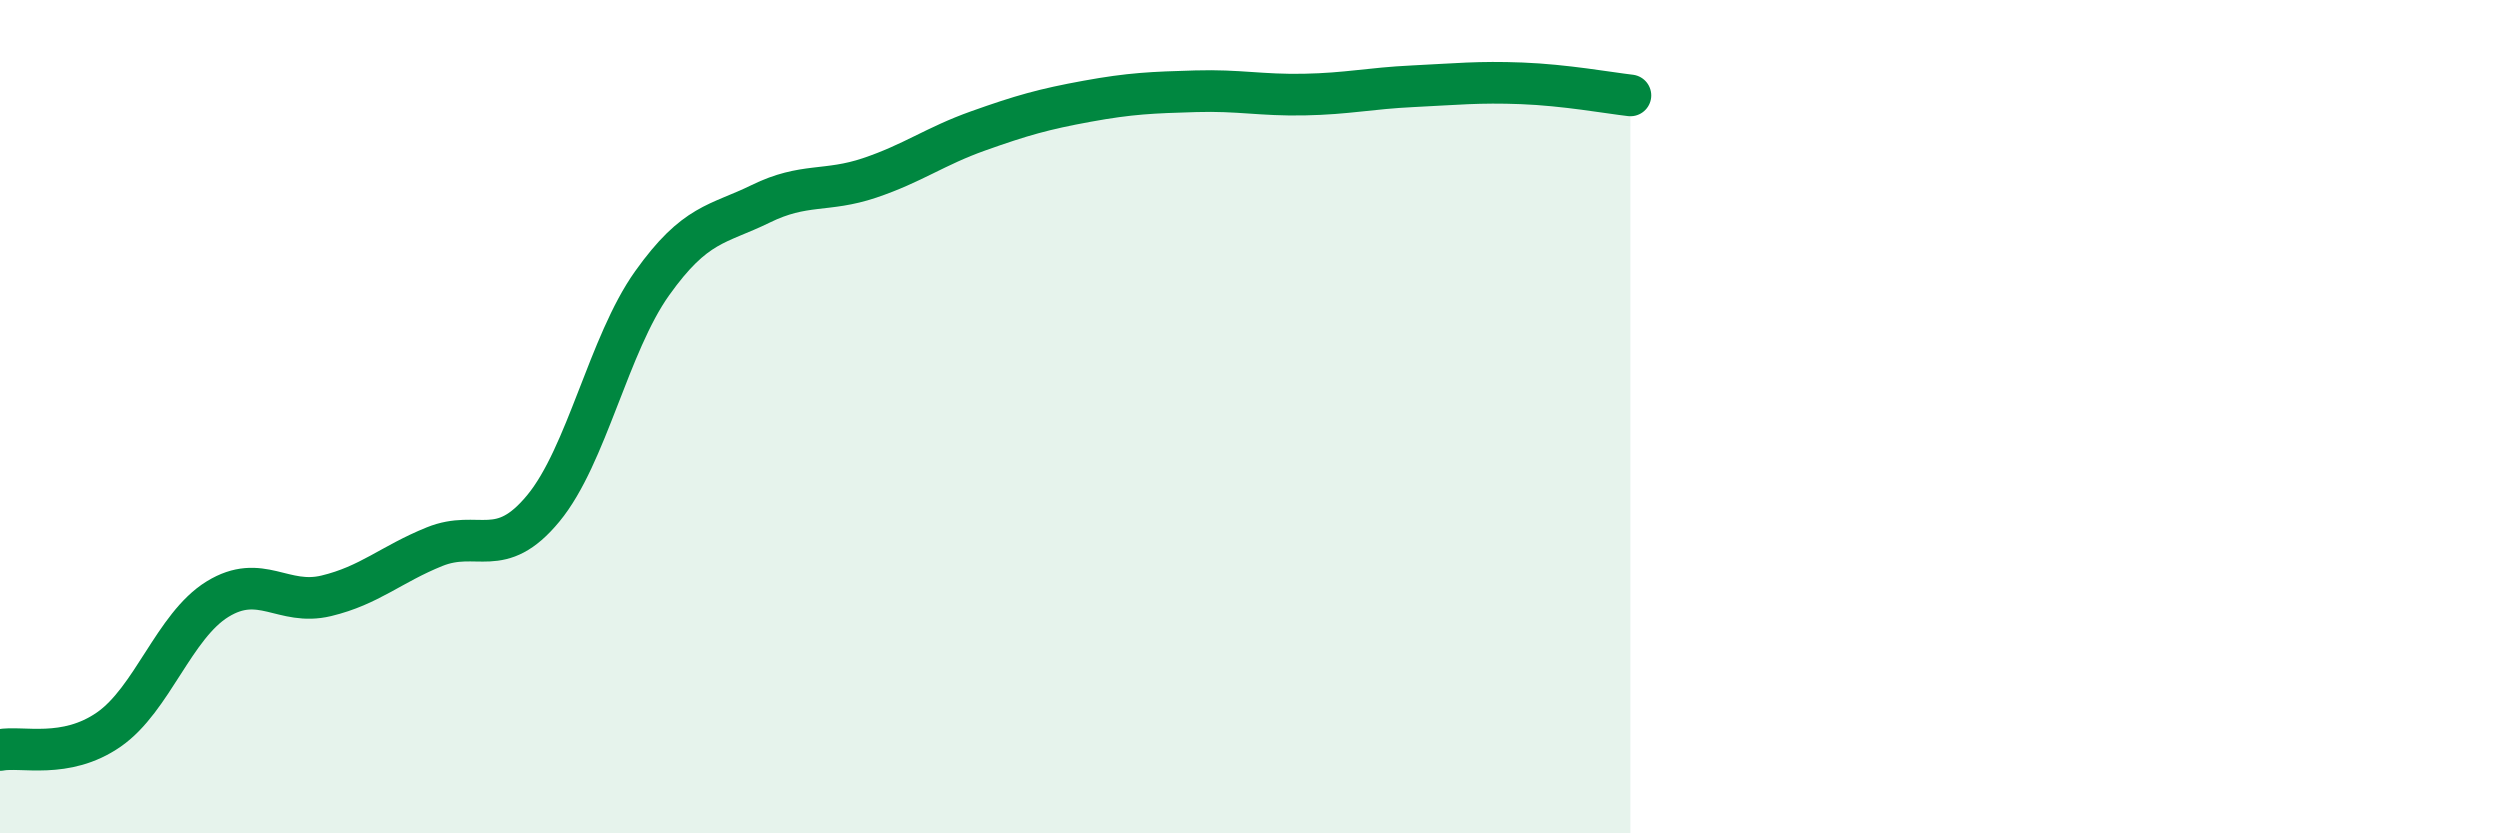
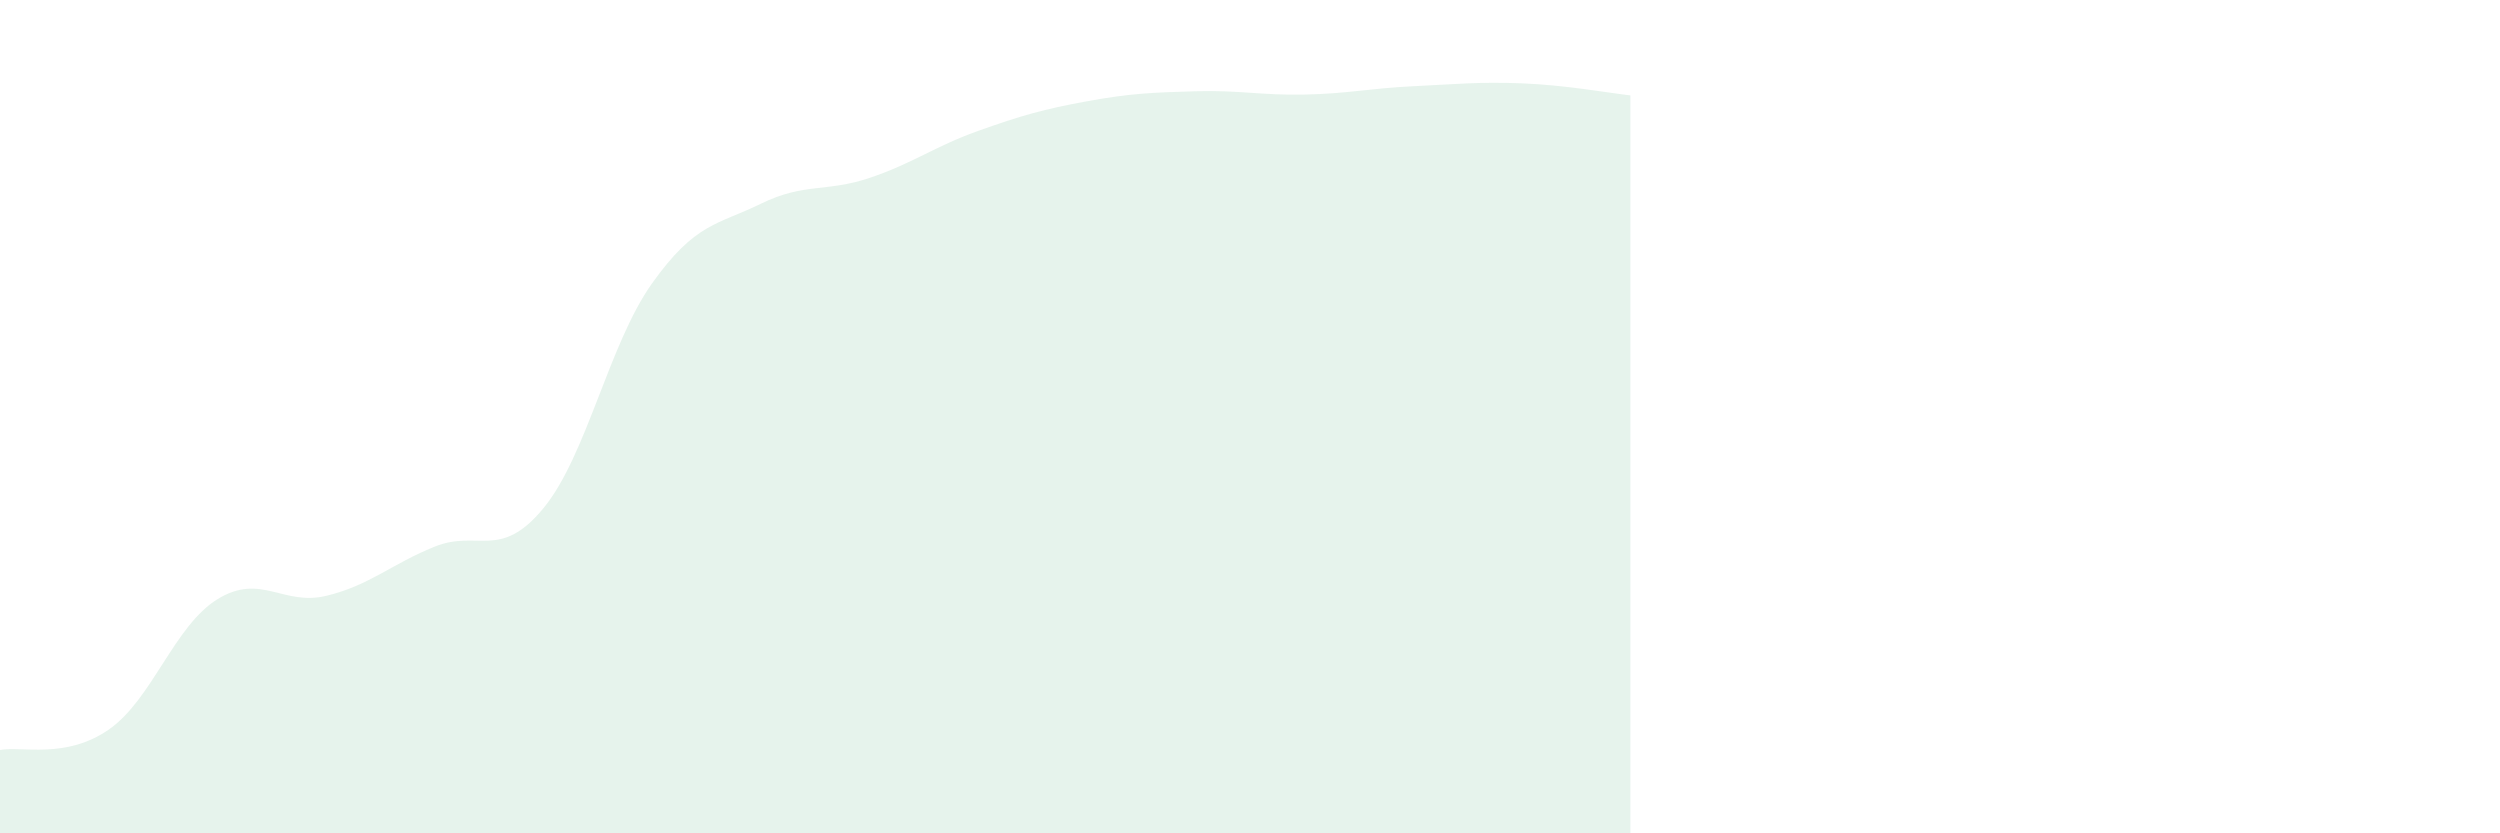
<svg xmlns="http://www.w3.org/2000/svg" width="60" height="20" viewBox="0 0 60 20">
  <path d="M 0,18 C 0.52,17.9 1.57,18.23 2.61,17.51 C 3.65,16.79 4.18,15.02 5.22,14.38 C 6.26,13.74 6.79,14.55 7.83,14.3 C 8.87,14.05 9.39,13.54 10.43,13.12 C 11.47,12.7 12,13.46 13.04,12.2 C 14.08,10.94 14.61,8.26 15.65,6.8 C 16.69,5.34 17.22,5.4 18.26,4.89 C 19.3,4.38 19.83,4.62 20.87,4.27 C 21.91,3.92 22.44,3.51 23.48,3.14 C 24.52,2.77 25.05,2.62 26.09,2.43 C 27.13,2.24 27.66,2.22 28.7,2.19 C 29.74,2.16 30.26,2.29 31.3,2.27 C 32.34,2.25 32.87,2.12 33.91,2.07 C 34.95,2.02 35.48,1.96 36.52,2 C 37.56,2.04 38.61,2.23 39.13,2.29L39.13 20L0 20Z" fill="#008740" opacity="0.1" stroke-linecap="round" stroke-linejoin="round" />
-   <path d="M 0,18 C 0.52,17.9 1.57,18.23 2.61,17.51 C 3.65,16.79 4.18,15.02 5.22,14.38 C 6.26,13.74 6.79,14.55 7.83,14.3 C 8.87,14.05 9.39,13.54 10.43,13.12 C 11.47,12.7 12,13.46 13.04,12.2 C 14.08,10.94 14.61,8.26 15.65,6.8 C 16.69,5.34 17.22,5.4 18.26,4.89 C 19.3,4.38 19.83,4.62 20.87,4.27 C 21.91,3.92 22.44,3.51 23.48,3.14 C 24.52,2.77 25.05,2.62 26.09,2.43 C 27.13,2.24 27.66,2.22 28.7,2.19 C 29.74,2.16 30.26,2.29 31.3,2.27 C 32.34,2.25 32.87,2.12 33.91,2.07 C 34.95,2.02 35.48,1.96 36.52,2 C 37.56,2.04 38.61,2.23 39.13,2.29" stroke="#008740" stroke-width="1" fill="none" stroke-linecap="round" stroke-linejoin="round" />
</svg>